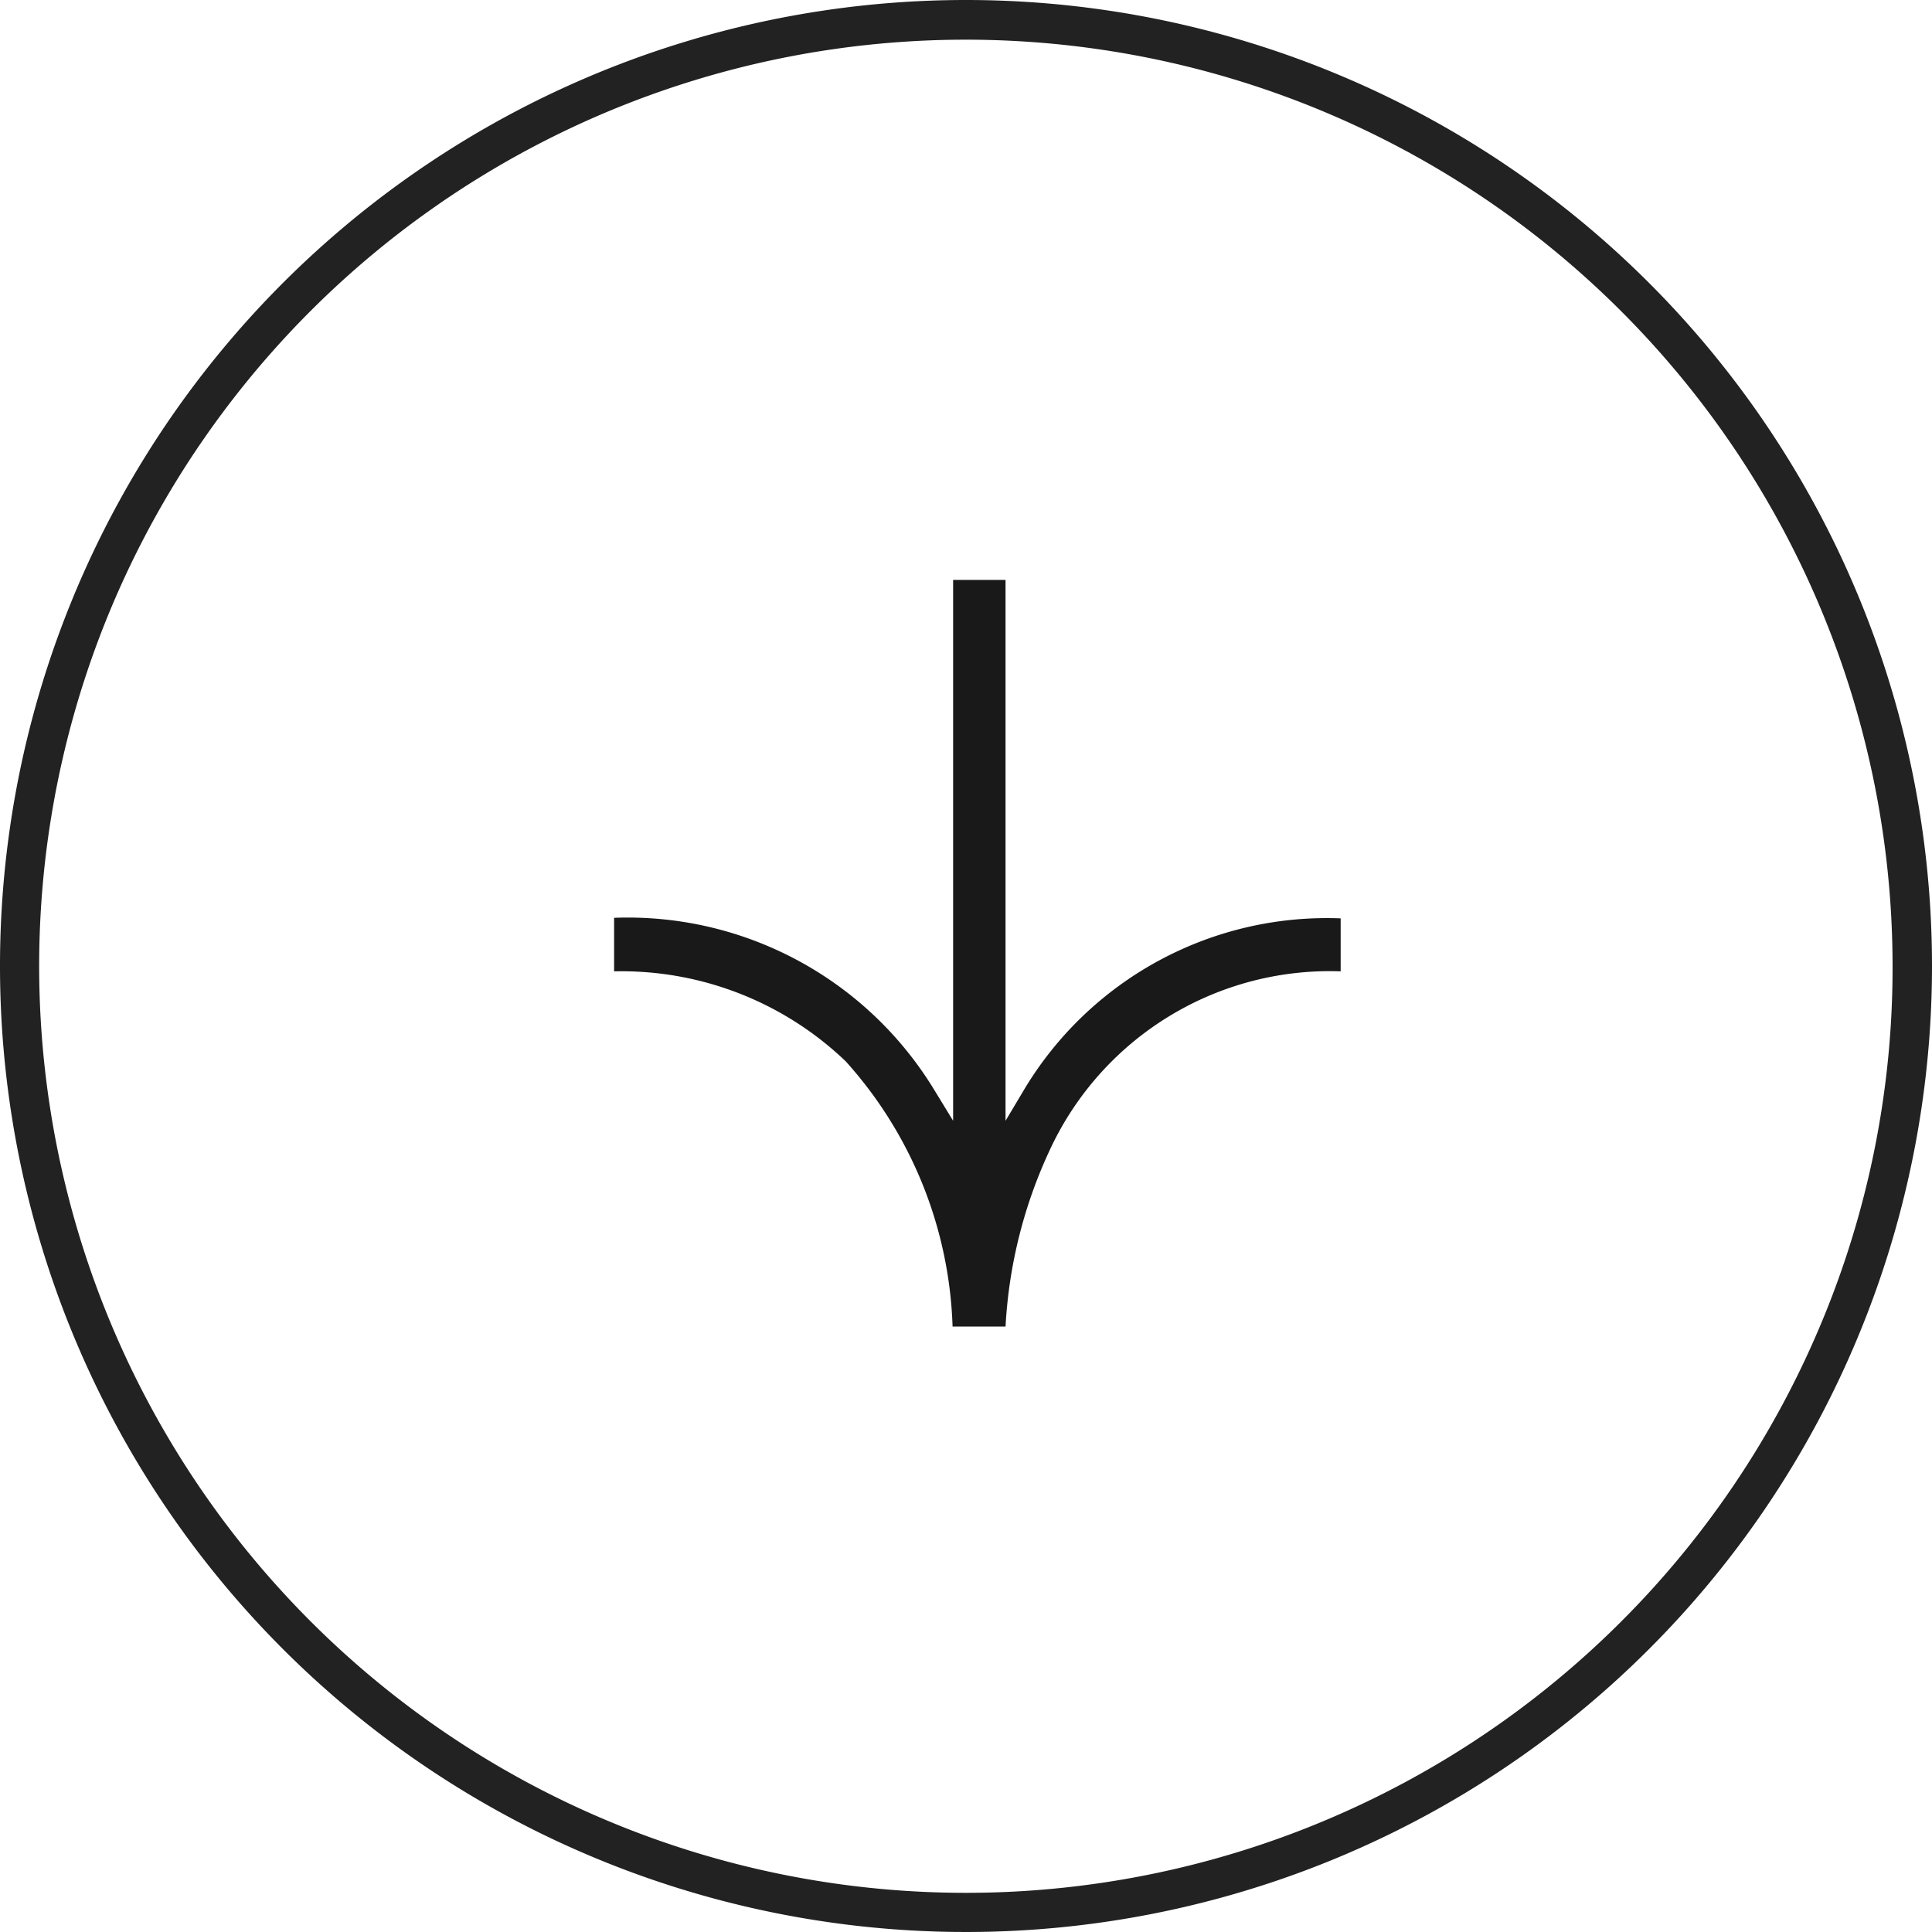
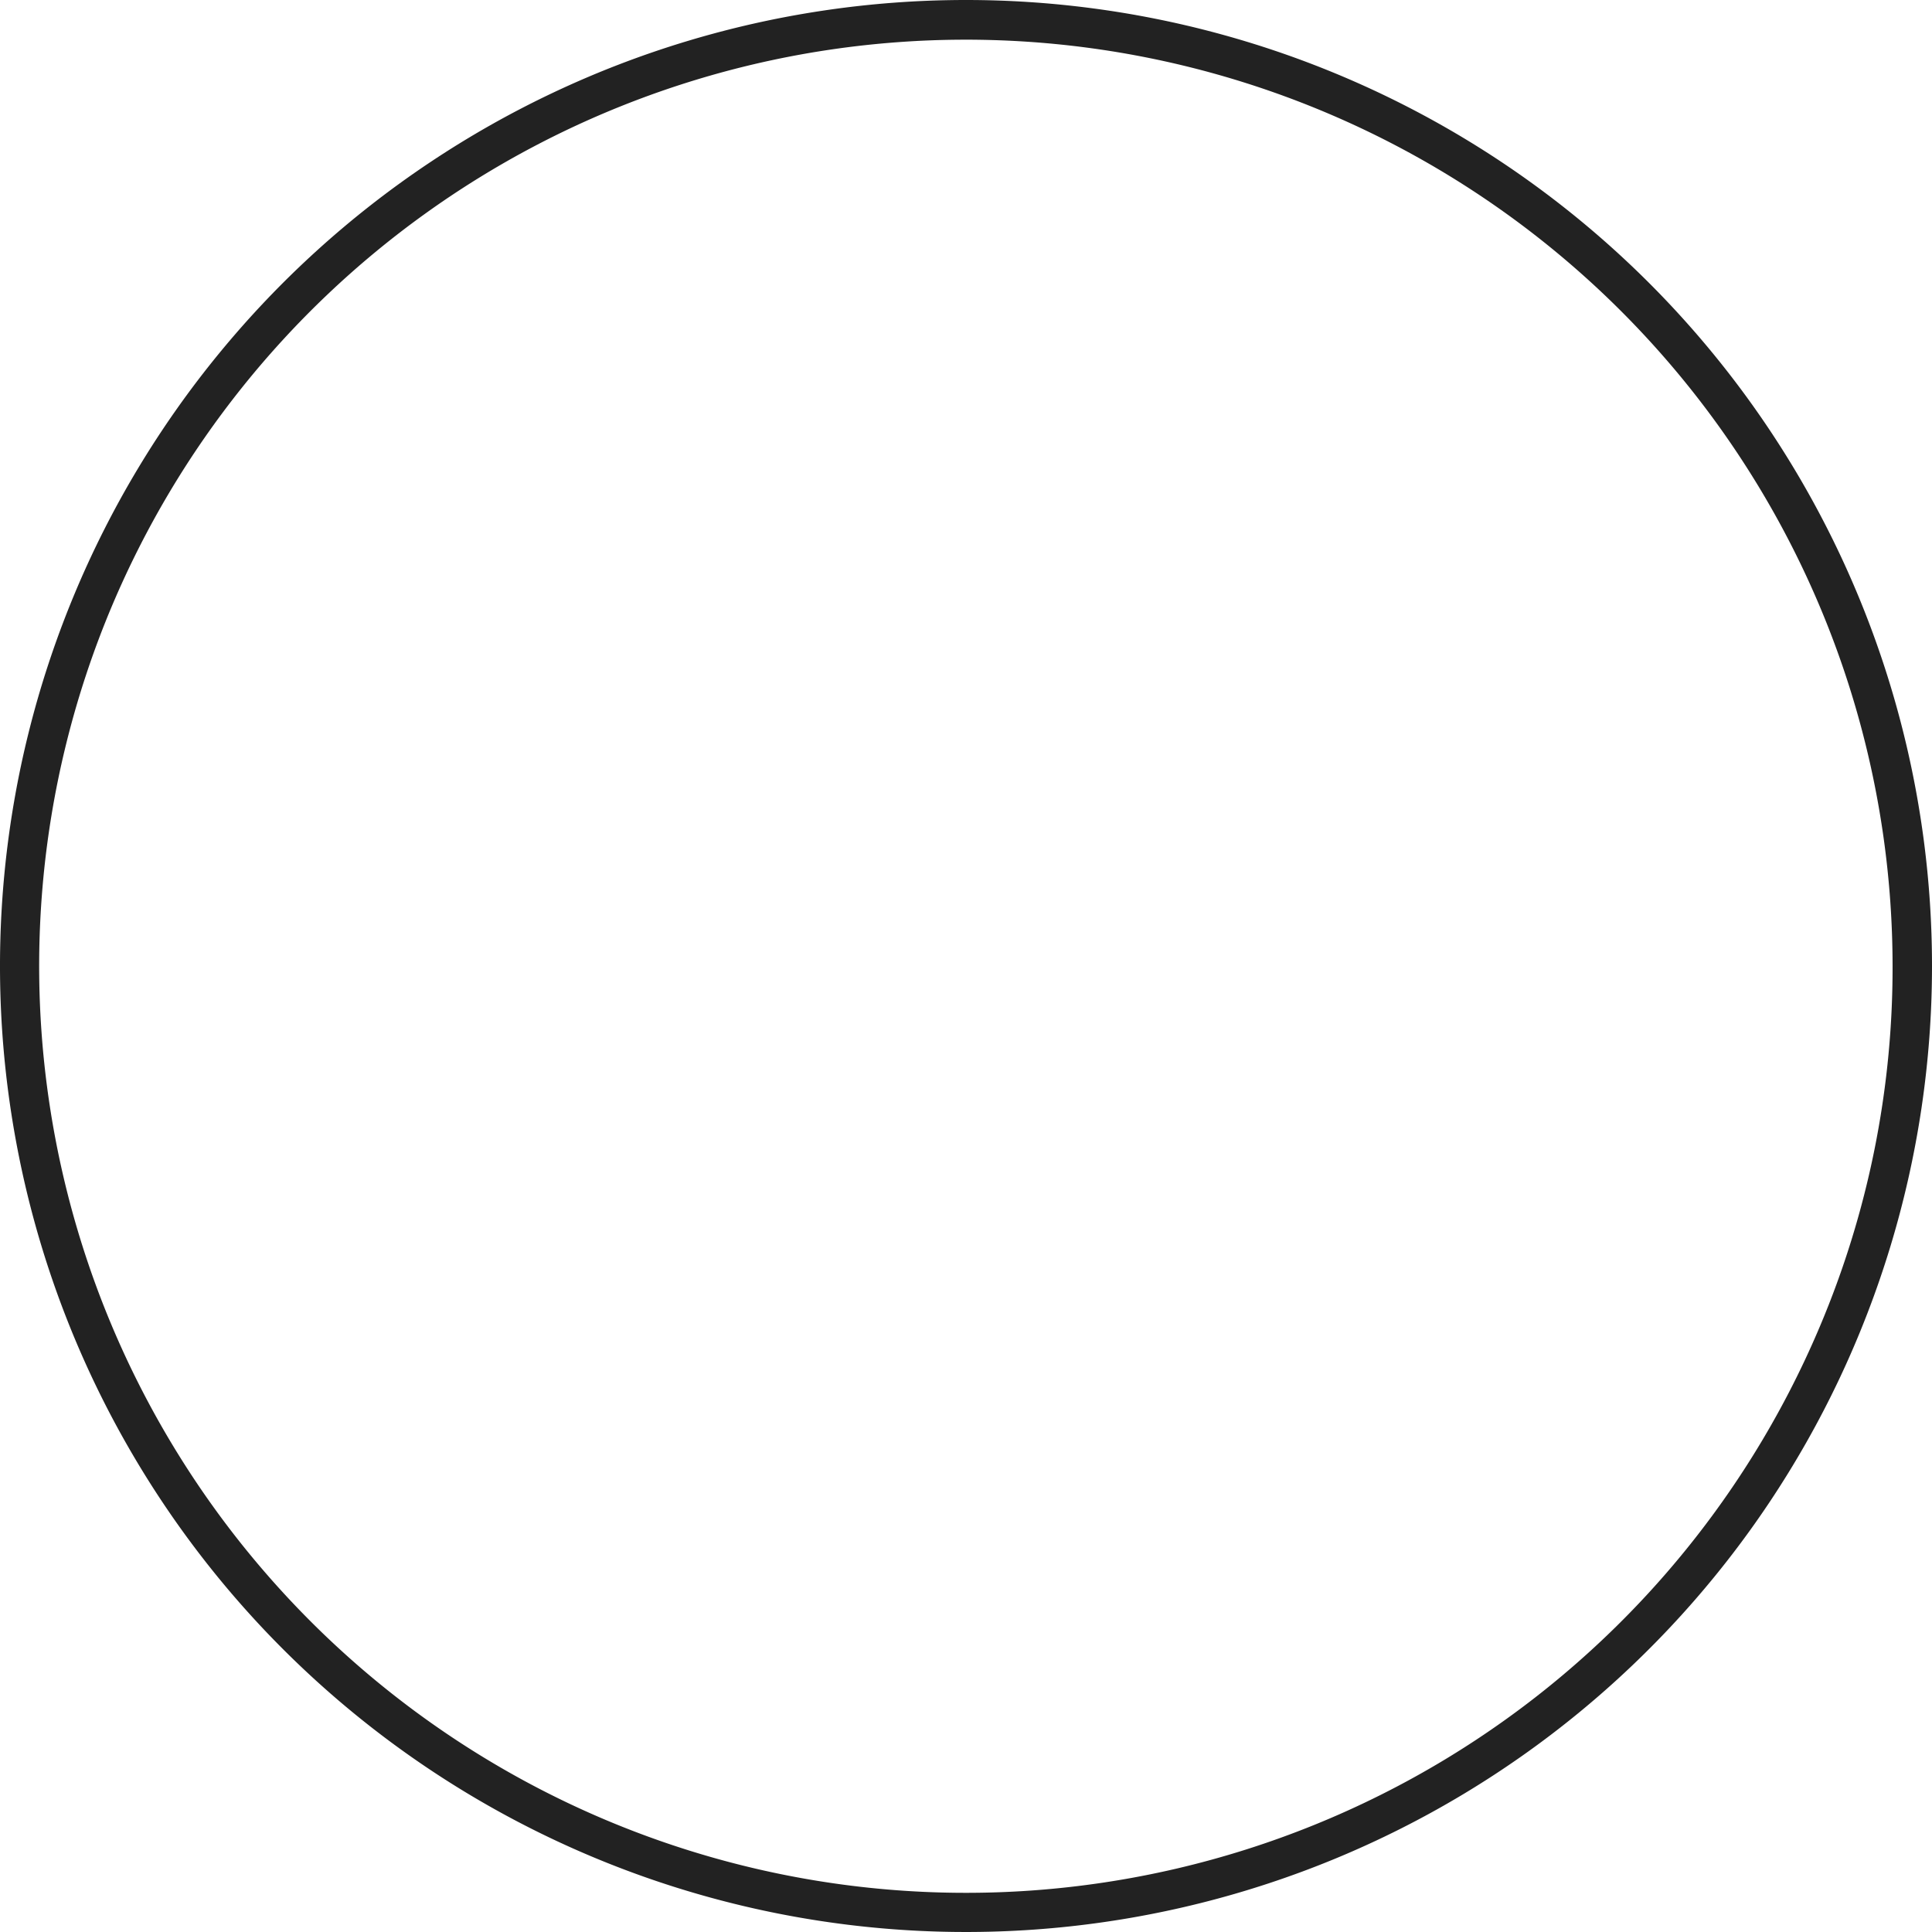
<svg xmlns="http://www.w3.org/2000/svg" width="49" height="49" viewBox="0 0 49 49">
  <g id="Groupe_916" data-name="Groupe 916" transform="translate(-880.5 -778.148)">
    <path id="Tracé_191" data-name="Tracé 191" d="M24.5,1a23.506,23.506,0,0,0-9.147,45.154A23.506,23.506,0,0,0,33.647,2.846,23.352,23.352,0,0,0,24.5,1m0-1A24.5,24.5,0,1,1,0,24.5,24.5,24.5,0,0,1,24.5,0Z" transform="translate(929.5 778.148) rotate(90)" fill="#222" />
-     <path id="Tracé_190" data-name="Tracé 190" d="M11.5,7.62a8.222,8.222,0,0,0,2.54,5.77l-.96.96A9.1,9.1,0,0,1,10.43,5.5l.21-.87-9.7,9.7L0,13.39l9.7-9.7-.87.22A8.946,8.946,0,0,1,.06,1.31L1.01.36a7.825,7.825,0,0,0,8.4,2.02A12.108,12.108,0,0,0,13.39,0l.95.95A10.555,10.555,0,0,0,11.5,7.62" transform="translate(915.471 802.324) rotate(135)" fill="#191919" />
  </g>
</svg>